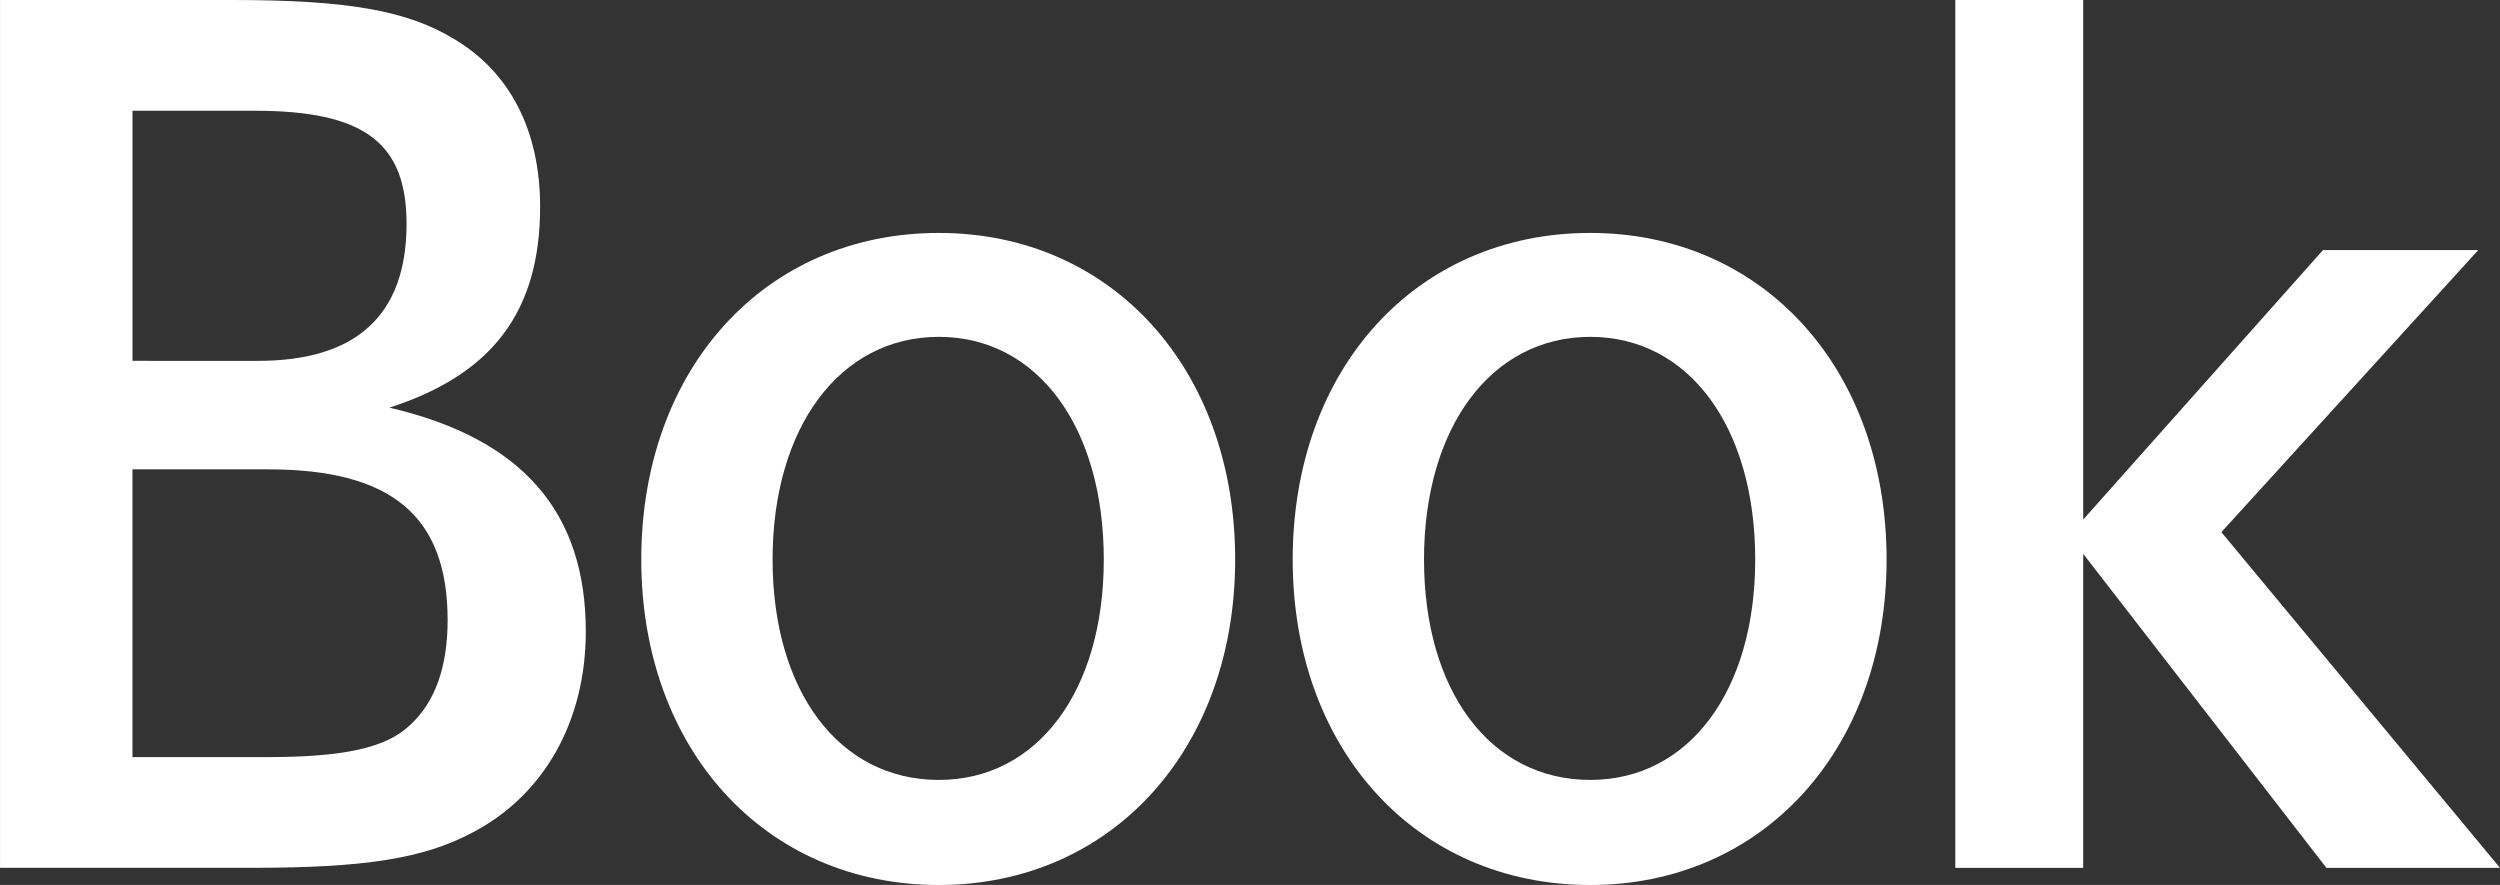
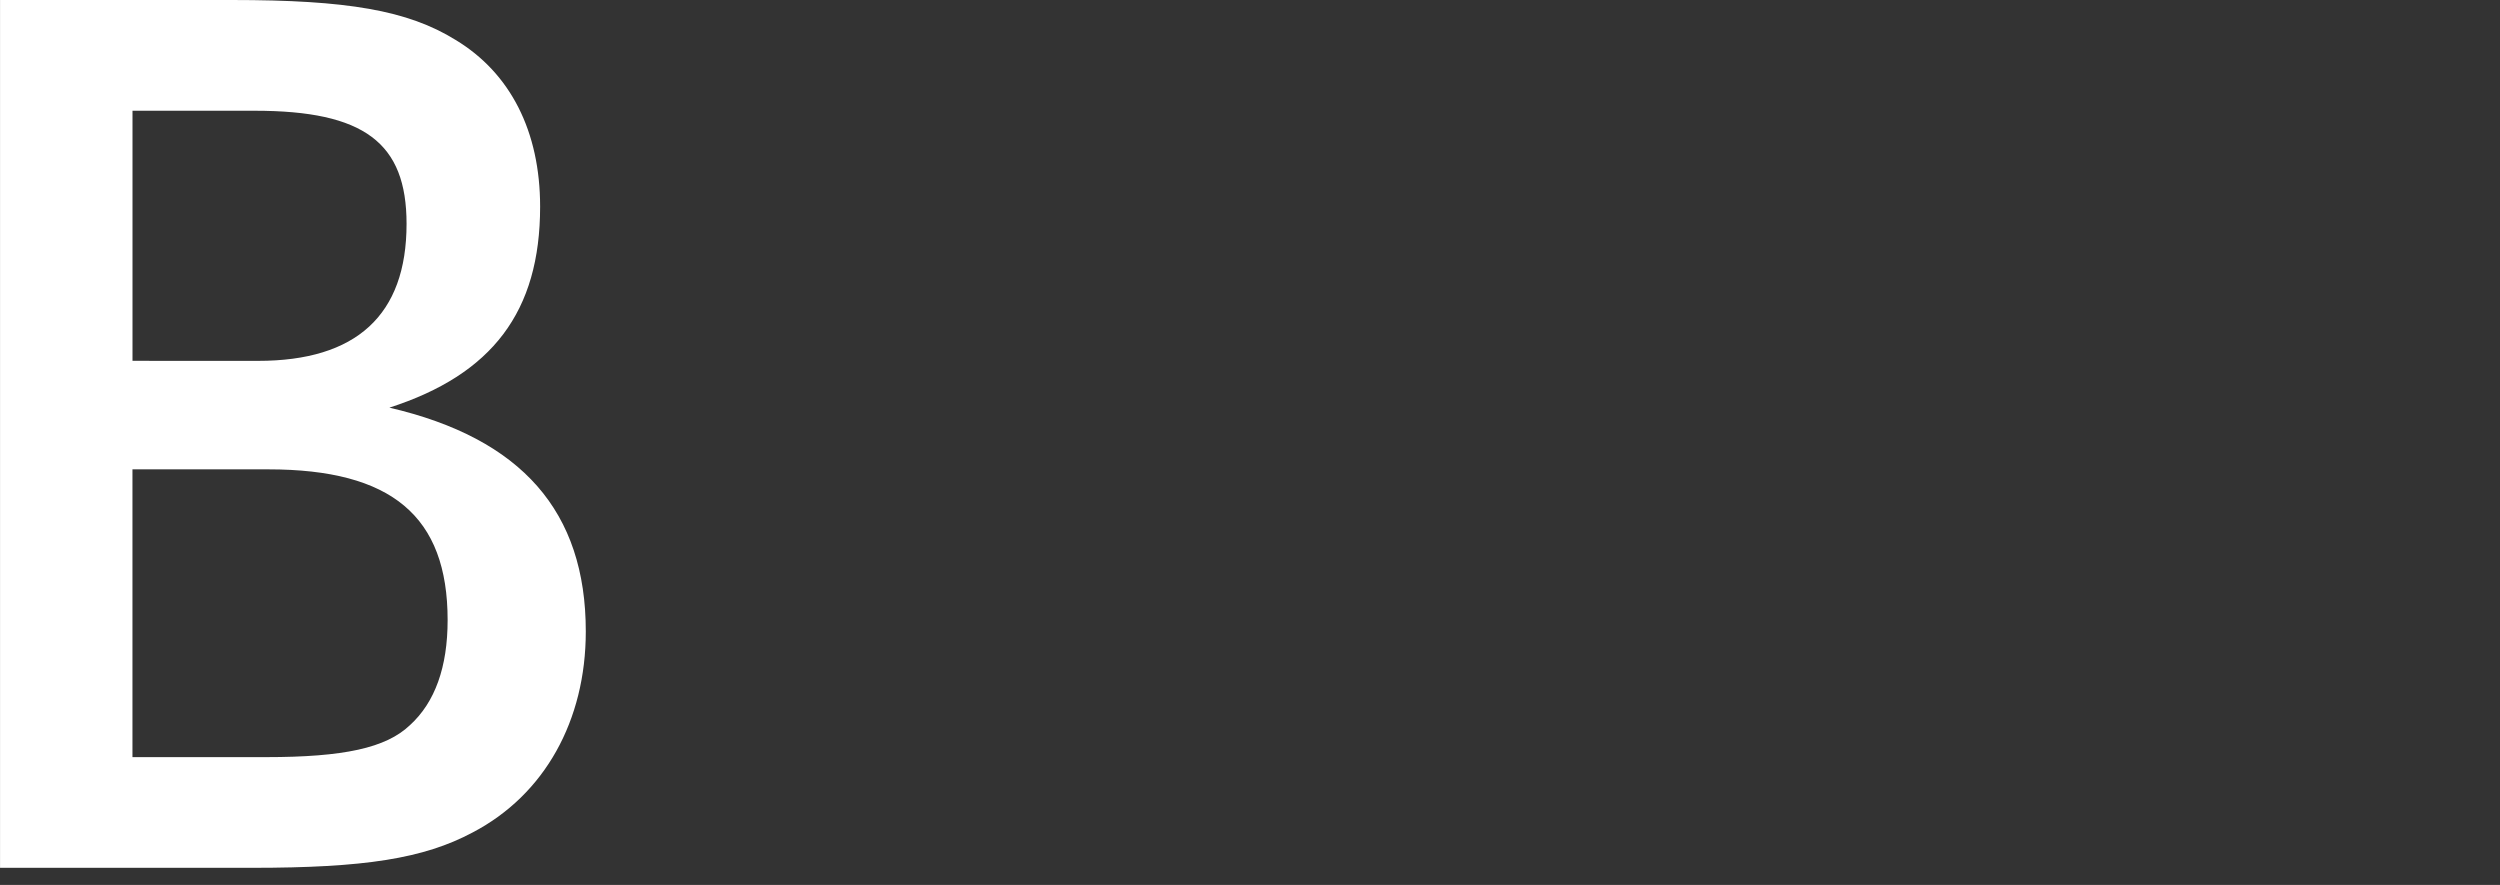
<svg xmlns="http://www.w3.org/2000/svg" width="254.25" height="90" viewBox="0 0 254.25 90">
  <rect x="0" y="0" width="254.25" height="90" fill="#333333" stroke="none" />
  <g id="logo_book_01" transform="translate(-2693.196 -982.667)">
    <path id="パス_228" data-name="パス 228" d="M2716.772,982.667c11.728,0,17.885,1.043,22.762,4.063,5.572,3.369,8.592,9.29,8.592,16.955,0,10.685-4.877,17.071-15.33,20.44,13.473,3.136,19.975,10.569,19.975,22.762,0,9.057-4.18,16.606-11.5,20.437-4.994,2.671-11.034,3.6-22.413,3.6H2693.2V982.667Zm2.671,36.7c9.987,0,15.1-4.645,15.1-13.938,0-8.243-4.3-11.5-15.446-11.5h-12.426v25.434Zm.811,40.3c7.9,0,12.2-.93,14.635-3.253,2.552-2.322,3.831-5.923,3.831-10.684,0-10.569-5.691-15.33-18.234-15.33h-13.818v29.267Z" fill="#fff" />
-     <path id="パス_229" data-name="パス 229" d="M2788.673,1006.356c-17.7,0-30.259,13.819-30.259,33.215,0,19.277,12.558,33.1,30.259,33.1,17.581,0,30.139-13.819,30.139-33.1C2818.812,1020.175,2806.254,1006.356,2788.673,1006.356Zm0,55.629c-10.167,0-16.905-9.061-16.905-22.414,0-13.472,6.861-22.646,16.905-22.646s16.779,9.174,16.779,22.646C2805.454,1052.924,2798.718,1061.985,2788.675,1061.985Z" fill="#fff" />
-     <path id="パス_230" data-name="パス 230" d="M2854.923,1006.356c-17.7,0-30.259,13.819-30.259,33.215,0,19.277,12.558,33.1,30.259,33.1,17.581,0,30.139-13.819,30.139-33.1C2885.062,1020.175,2872.5,1006.356,2854.923,1006.356Zm0,55.629c-10.167,0-16.905-9.061-16.905-22.414,0-13.472,6.861-22.646,16.905-22.646s16.779,9.174,16.779,22.646C2871.7,1052.924,2864.968,1061.985,2854.925,1061.985Z" fill="#fff" />
-     <path id="パス_231" data-name="パス 231" d="M2929.445,1008.1h15.792l-26.128,28.686,28.337,34.143h-17.652l-24.736-31.936v31.936H2892.05V982.667h13.008v52.838Z" fill="#fff" />
  </g>
</svg>